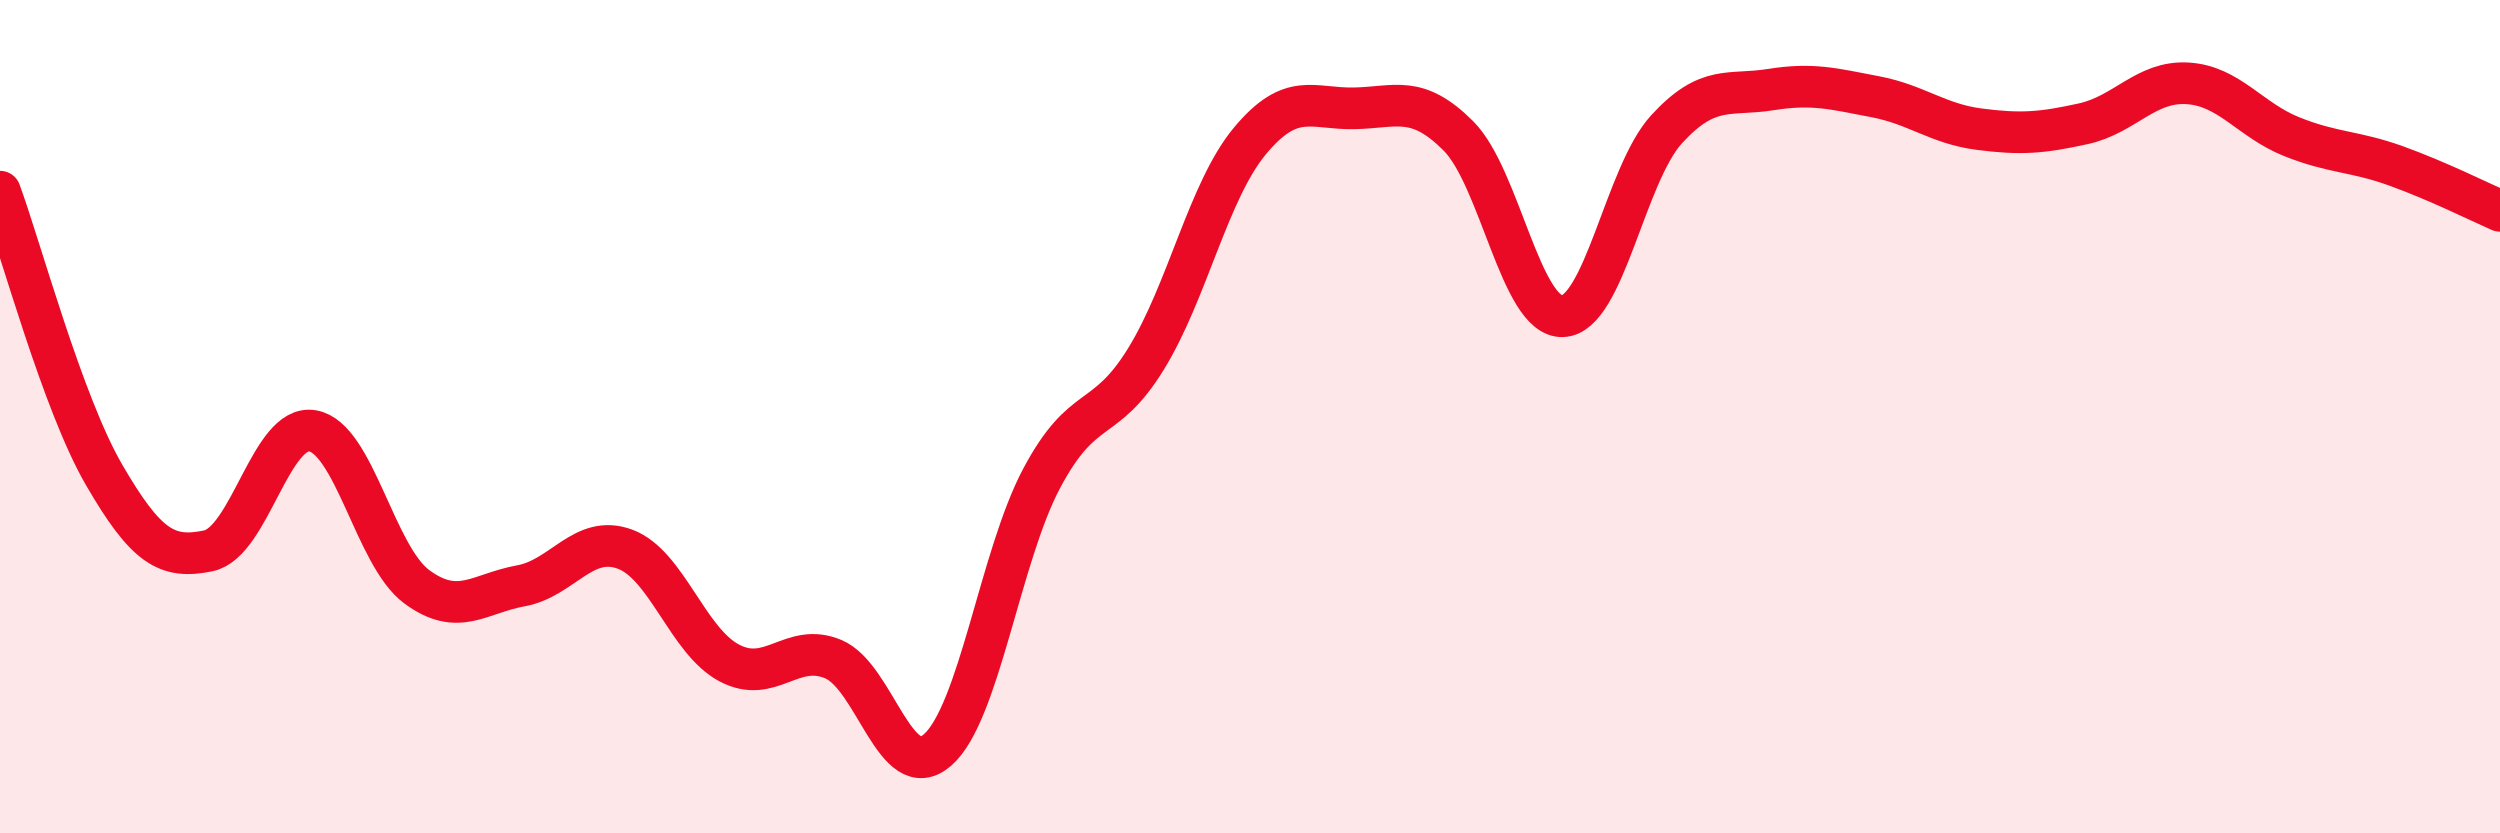
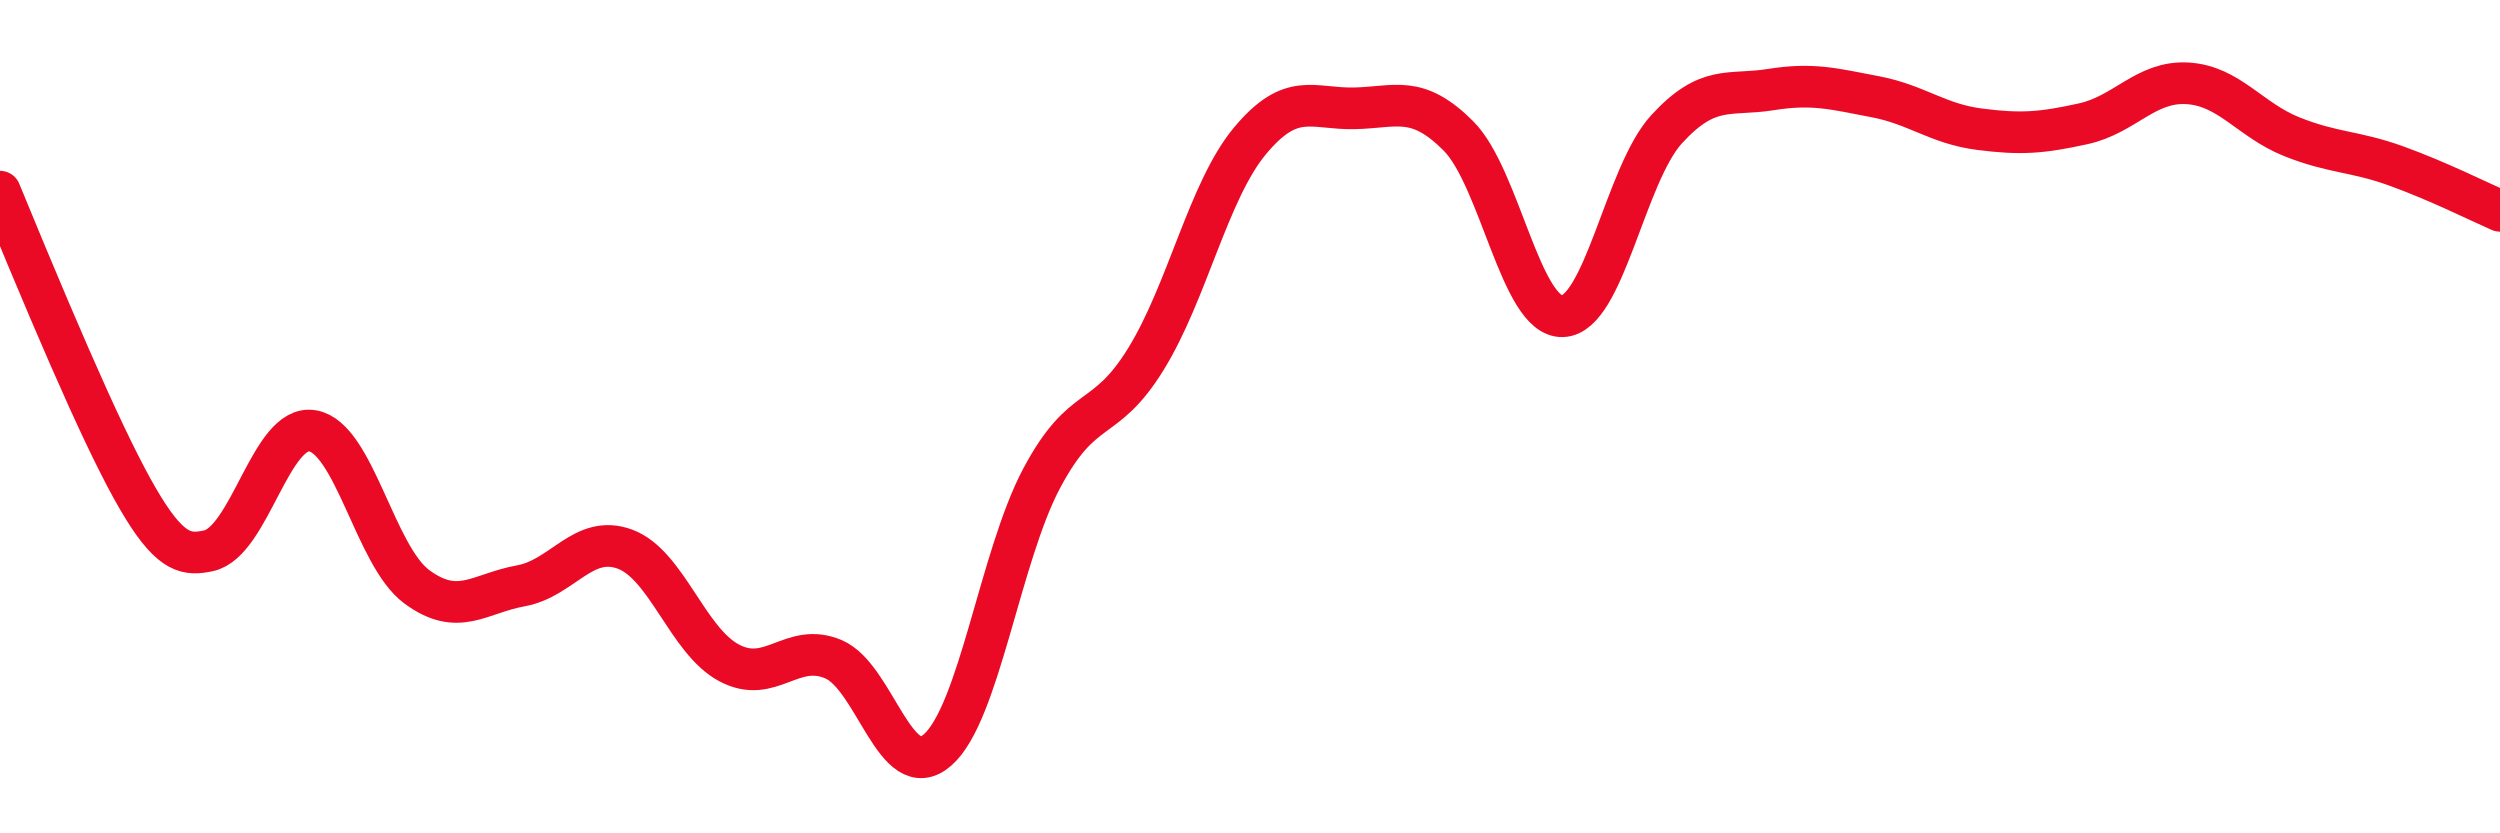
<svg xmlns="http://www.w3.org/2000/svg" width="60" height="20" viewBox="0 0 60 20">
-   <path d="M 0,4.6 C 0.5,5.96 1.5,9.68 2.5,11.4 C 3.5,13.12 4,13.43 5,13.22 C 6,13.01 6.5,10.17 7.5,10.34 C 8.5,10.51 9,13.34 10,14.08 C 11,14.82 11.5,14.24 12.5,14.06 C 13.5,13.88 14,12.81 15,13.18 C 16,13.55 16.5,15.38 17.5,15.91 C 18.5,16.44 19,15.4 20,15.82 C 21,16.24 21.5,18.87 22.5,18 C 23.5,17.13 24,13.36 25,11.48 C 26,9.6 26.5,10.24 27.5,8.62 C 28.5,7 29,4.58 30,3.38 C 31,2.18 31.5,2.62 32.5,2.6 C 33.5,2.58 34,2.26 35,3.26 C 36,4.26 36.5,7.62 37.5,7.59 C 38.5,7.56 39,4.19 40,3.1 C 41,2.01 41.5,2.31 42.5,2.15 C 43.5,1.99 44,2.13 45,2.32 C 46,2.51 46.5,2.97 47.5,3.1 C 48.5,3.23 49,3.19 50,2.97 C 51,2.75 51.5,1.94 52.5,2 C 53.5,2.06 54,2.88 55,3.28 C 56,3.68 56.5,3.62 57.5,3.98 C 58.5,4.34 59.5,4.84 60,5.06L60 20L0 20Z" fill="#EB0A25" opacity="0.1" stroke-linecap="round" stroke-linejoin="round" />
-   <path d="M 0,4.6 C 0.5,5.96 1.5,9.68 2.5,11.4 C 3.5,13.12 4,13.43 5,13.22 C 6,13.01 6.5,10.17 7.5,10.34 C 8.5,10.51 9,13.34 10,14.08 C 11,14.82 11.5,14.24 12.5,14.06 C 13.5,13.88 14,12.81 15,13.18 C 16,13.55 16.5,15.38 17.5,15.91 C 18.5,16.44 19,15.4 20,15.82 C 21,16.24 21.5,18.87 22.5,18 C 23.5,17.13 24,13.36 25,11.48 C 26,9.6 26.5,10.24 27.5,8.62 C 28.5,7 29,4.58 30,3.38 C 31,2.18 31.5,2.62 32.5,2.6 C 33.5,2.58 34,2.26 35,3.26 C 36,4.26 36.5,7.62 37.5,7.59 C 38.5,7.56 39,4.19 40,3.1 C 41,2.01 41.5,2.31 42.5,2.15 C 43.5,1.99 44,2.13 45,2.32 C 46,2.51 46.5,2.97 47.5,3.1 C 48.5,3.23 49,3.19 50,2.97 C 51,2.75 51.5,1.94 52.5,2 C 53.5,2.06 54,2.88 55,3.28 C 56,3.68 56.5,3.62 57.5,3.98 C 58.5,4.34 59.5,4.84 60,5.06" stroke="#EB0A25" stroke-width="1" fill="none" stroke-linecap="round" stroke-linejoin="round" />
+   <path d="M 0,4.6 C 3.5,13.12 4,13.43 5,13.22 C 6,13.01 6.5,10.17 7.5,10.34 C 8.5,10.51 9,13.34 10,14.08 C 11,14.82 11.5,14.24 12.5,14.06 C 13.5,13.88 14,12.81 15,13.18 C 16,13.55 16.5,15.38 17.5,15.91 C 18.5,16.44 19,15.4 20,15.82 C 21,16.24 21.5,18.87 22.5,18 C 23.5,17.13 24,13.36 25,11.48 C 26,9.6 26.5,10.24 27.5,8.62 C 28.5,7 29,4.58 30,3.38 C 31,2.18 31.5,2.62 32.5,2.6 C 33.5,2.58 34,2.26 35,3.26 C 36,4.26 36.5,7.62 37.5,7.59 C 38.5,7.56 39,4.19 40,3.1 C 41,2.01 41.5,2.31 42.5,2.15 C 43.5,1.99 44,2.13 45,2.32 C 46,2.51 46.5,2.97 47.5,3.1 C 48.5,3.23 49,3.19 50,2.97 C 51,2.75 51.5,1.94 52.5,2 C 53.5,2.06 54,2.88 55,3.28 C 56,3.68 56.5,3.62 57.5,3.98 C 58.5,4.34 59.5,4.84 60,5.06" stroke="#EB0A25" stroke-width="1" fill="none" stroke-linecap="round" stroke-linejoin="round" />
</svg>